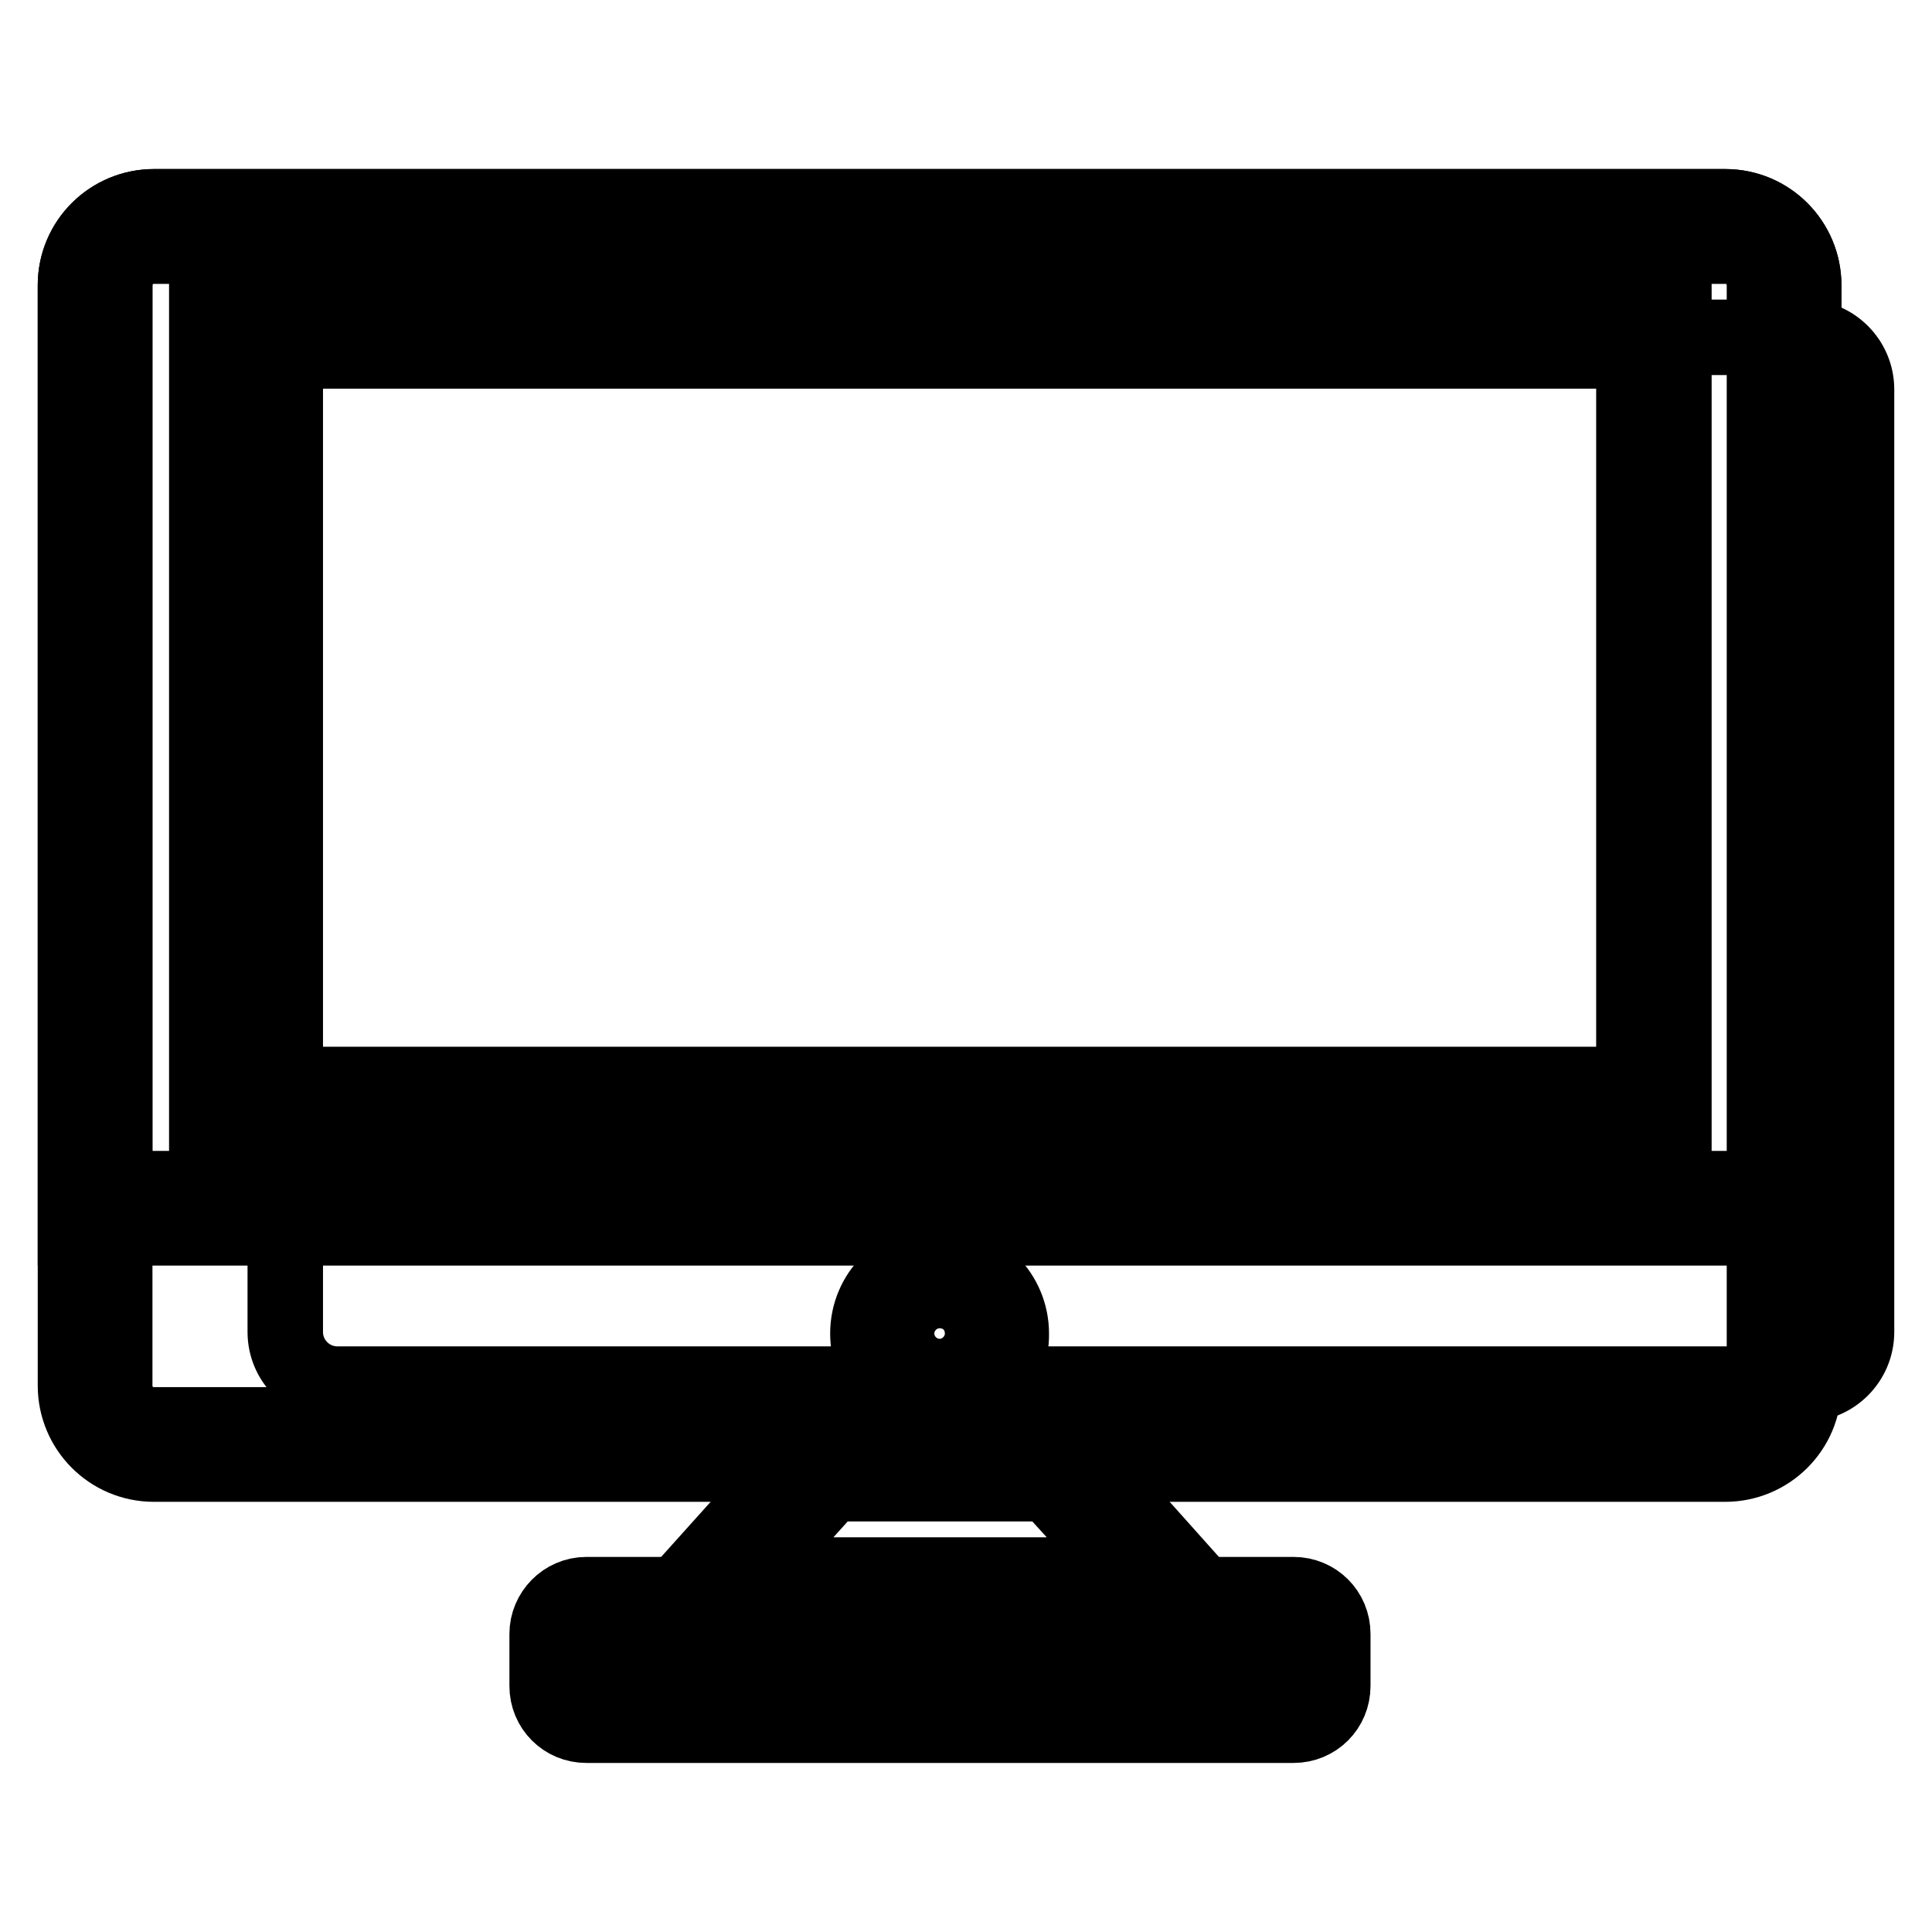
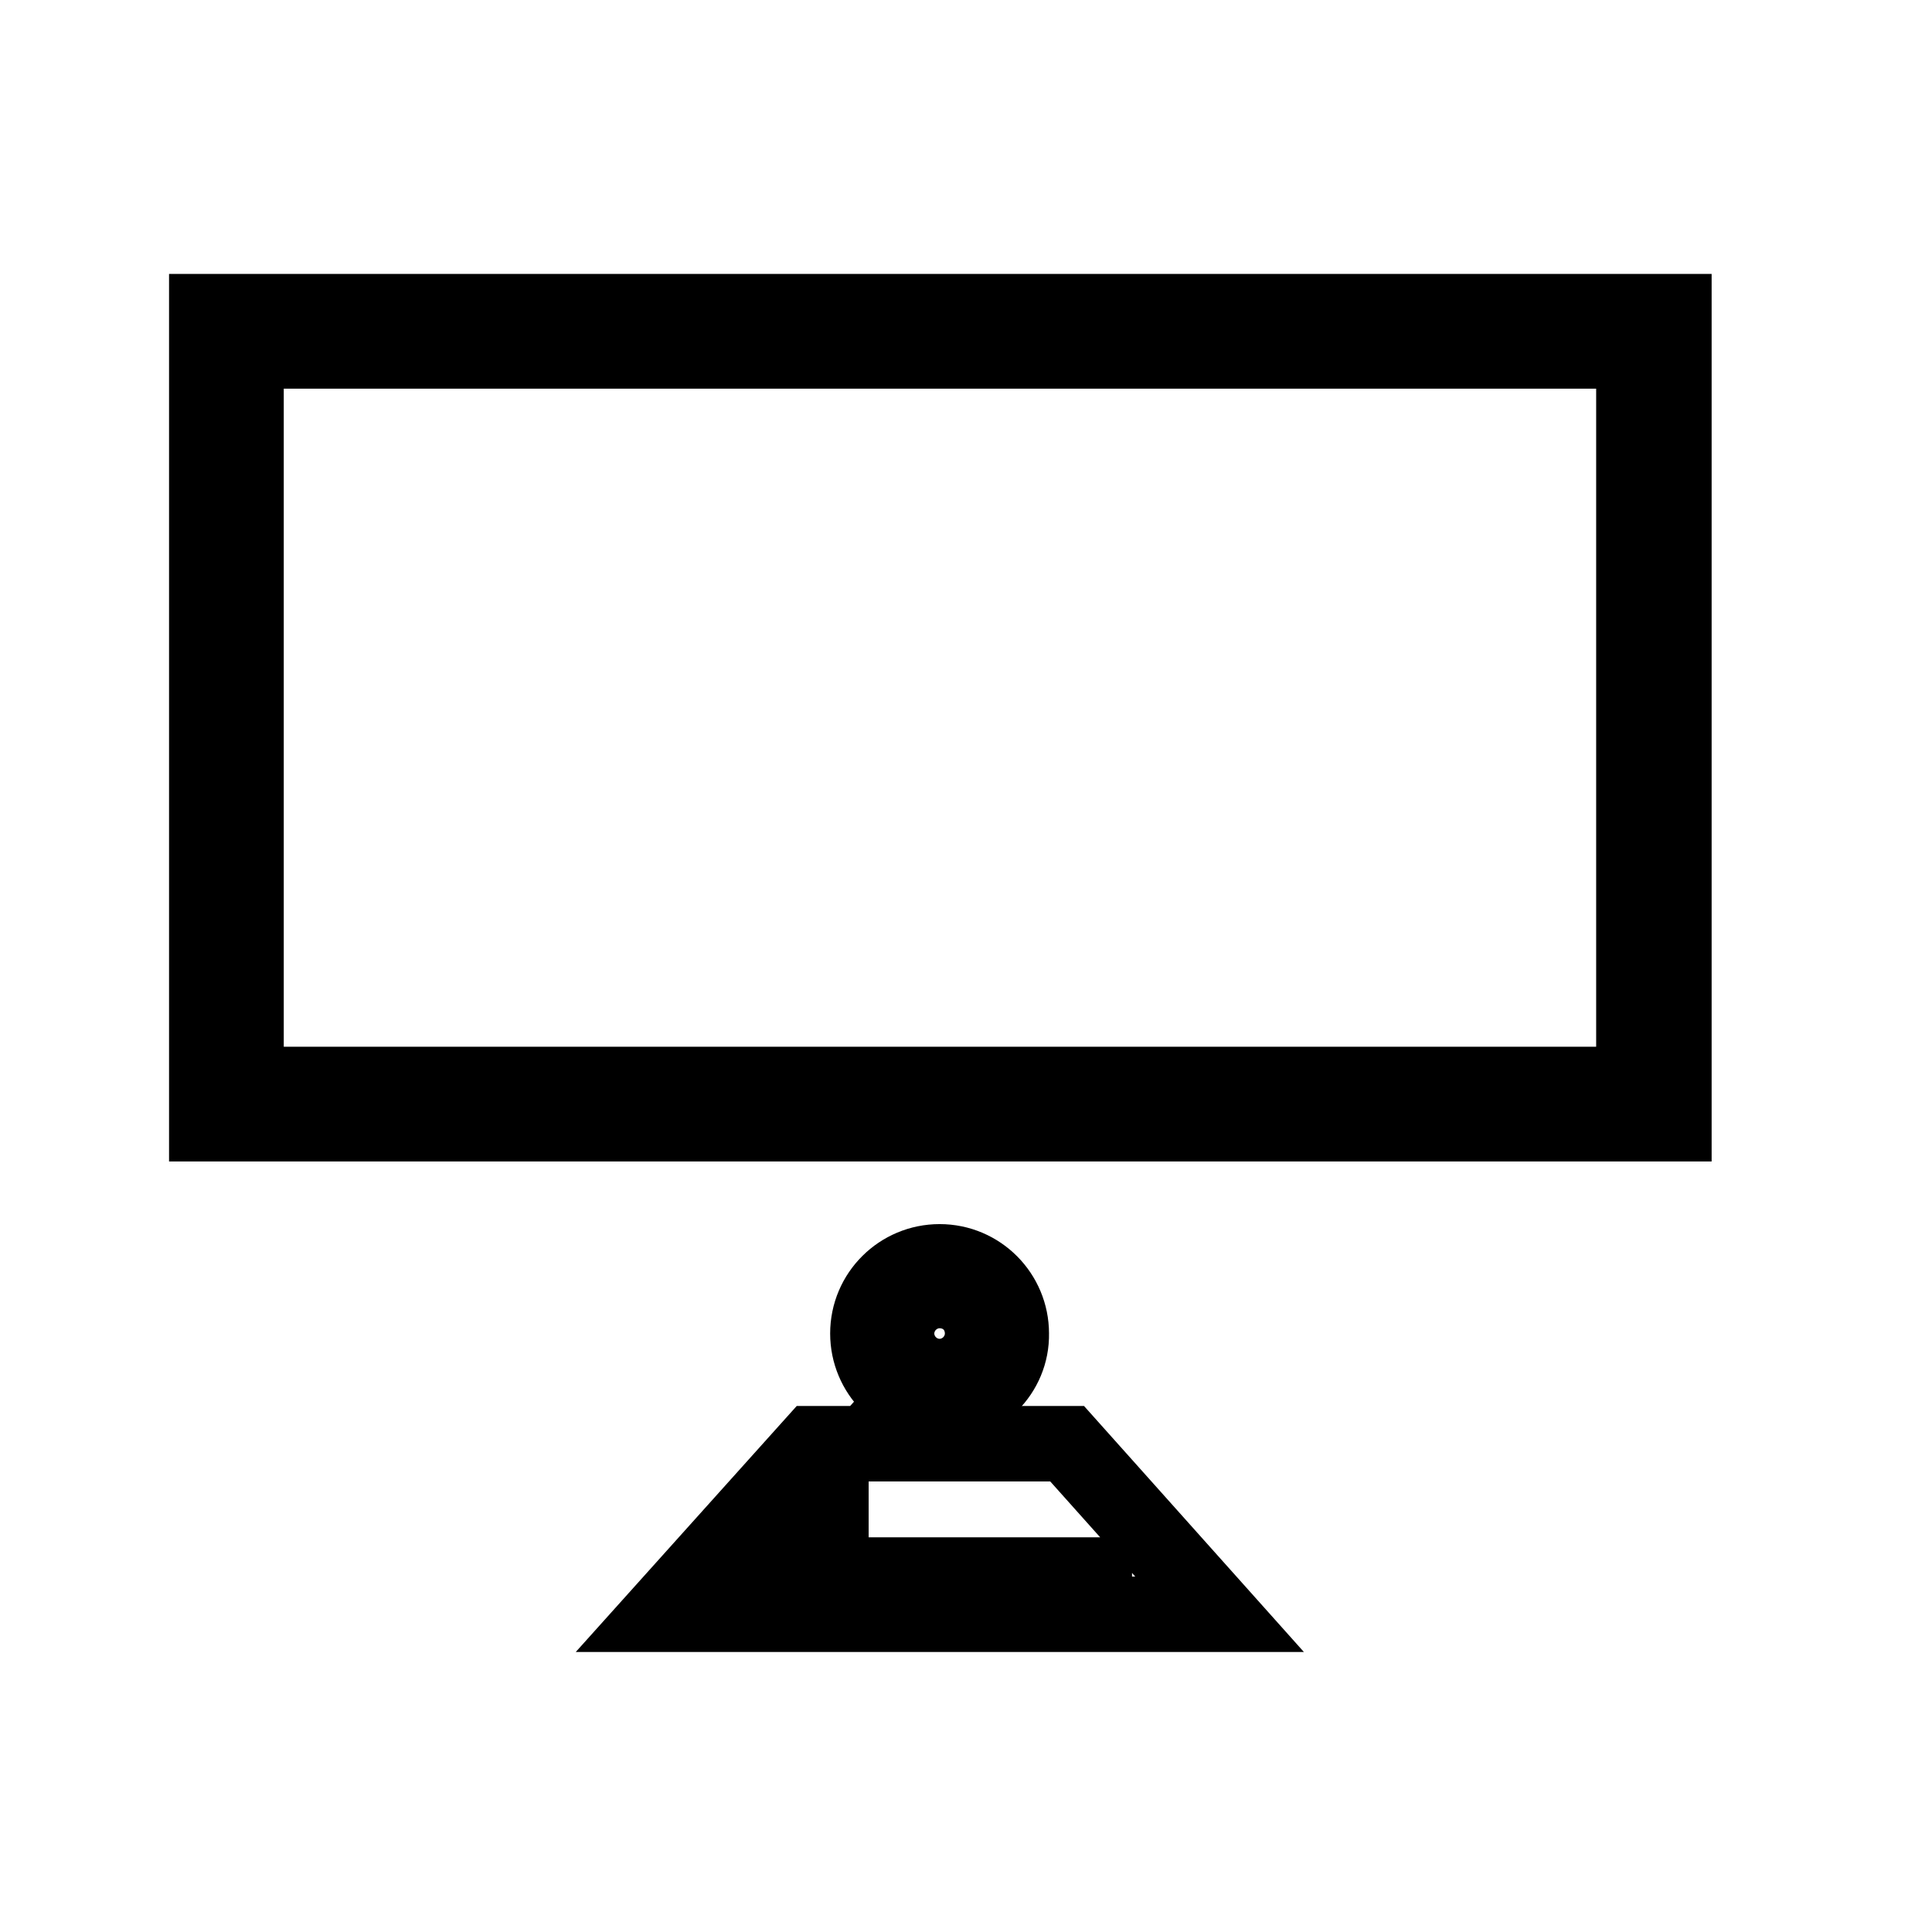
<svg xmlns="http://www.w3.org/2000/svg" version="1.1" x="0px" y="0px" viewBox="0 0 256 256" enable-background="new 0 0 256 256" xml:space="preserve">
  <g>
-     <path stroke-width="10" fill-opacity="0" stroke="#000000" d="M44.7,44.7h194.4c3.8,0,6.9,3.1,6.9,6.9v124.9c0,3.8-3.1,6.9-6.9,6.9H44.7c-3.8,0-6.9-3.1-6.9-6.9V51.7 C37.8,47.8,40.9,44.7,44.7,44.7z" />
-     <path stroke-width="10" fill-opacity="0" stroke="#000000" d="M110.1,196.6l-10.9,12.1h50.8L139,196.6H110.1z M161.6,213.9H87.5l20.3-22.6h33.6L161.6,213.9z" />
-     <path stroke-width="10" fill-opacity="0" stroke="#000000" d="M77.7,216.5v6.9h93.7v-6.9H77.7z M77.7,211.3h93.7c2.9,0,5.2,2.3,5.2,5.2v6.9c0,2.9-2.3,5.2-5.2,5.2H77.7 c-2.9,0-5.2-2.3-5.2-5.2v-6.9C72.5,213.7,74.8,211.3,77.7,211.3z M20.4,32.6c-2.9,0-5.2,2.3-5.2,5.2v145.8c0,2.9,2.3,5.2,5.2,5.2 h208.2c2.9,0,5.2-2.3,5.2-5.2V37.8c0-2.9-2.3-5.2-5.2-5.2H20.4z M20.4,27.4h208.2c5.8,0,10.4,4.7,10.4,10.4v145.8 c0,5.8-4.7,10.4-10.4,10.4H20.4c-5.8,0-10.4-4.7-10.4-10.4V37.8C10,32,14.7,27.4,20.4,27.4z" />
+     <path stroke-width="10" fill-opacity="0" stroke="#000000" d="M110.1,196.6l-10.9,12.1h50.8H110.1z M161.6,213.9H87.5l20.3-22.6h33.6L161.6,213.9z" />
    <path stroke-width="10" fill-opacity="0" stroke="#000000" d="M124.5,186.2c-5.3,0-9.5-4.3-9.5-9.5c0-5.3,4.3-9.5,9.5-9.5c5.3,0,9.5,4.3,9.5,9.5 C134.1,181.9,129.8,186.2,124.5,186.2z M124.5,181c2.4,0,4.3-1.9,4.3-4.3s-1.9-4.3-4.3-4.3c-2.4,0-4.3,1.9-4.3,4.3 C120.2,179,122.2,181,124.5,181z M32.6,46.5v97.2h183.9V46.5H32.6z M27.4,41.3h194.4v107.6H27.4V41.3z" />
-     <path stroke-width="10" fill-opacity="0" stroke="#000000" d="M15.2,157.5h218.7V37.8c0-2.9-2.3-5.2-5.2-5.2H20.4c-2.9,0-5.2,2.3-5.2,5.2V157.5L15.2,157.5z M20.4,27.4 h208.2c5.8,0,10.4,4.7,10.4,10.4v124.9H10V37.8C10,32,14.7,27.4,20.4,27.4z" />
  </g>
</svg>